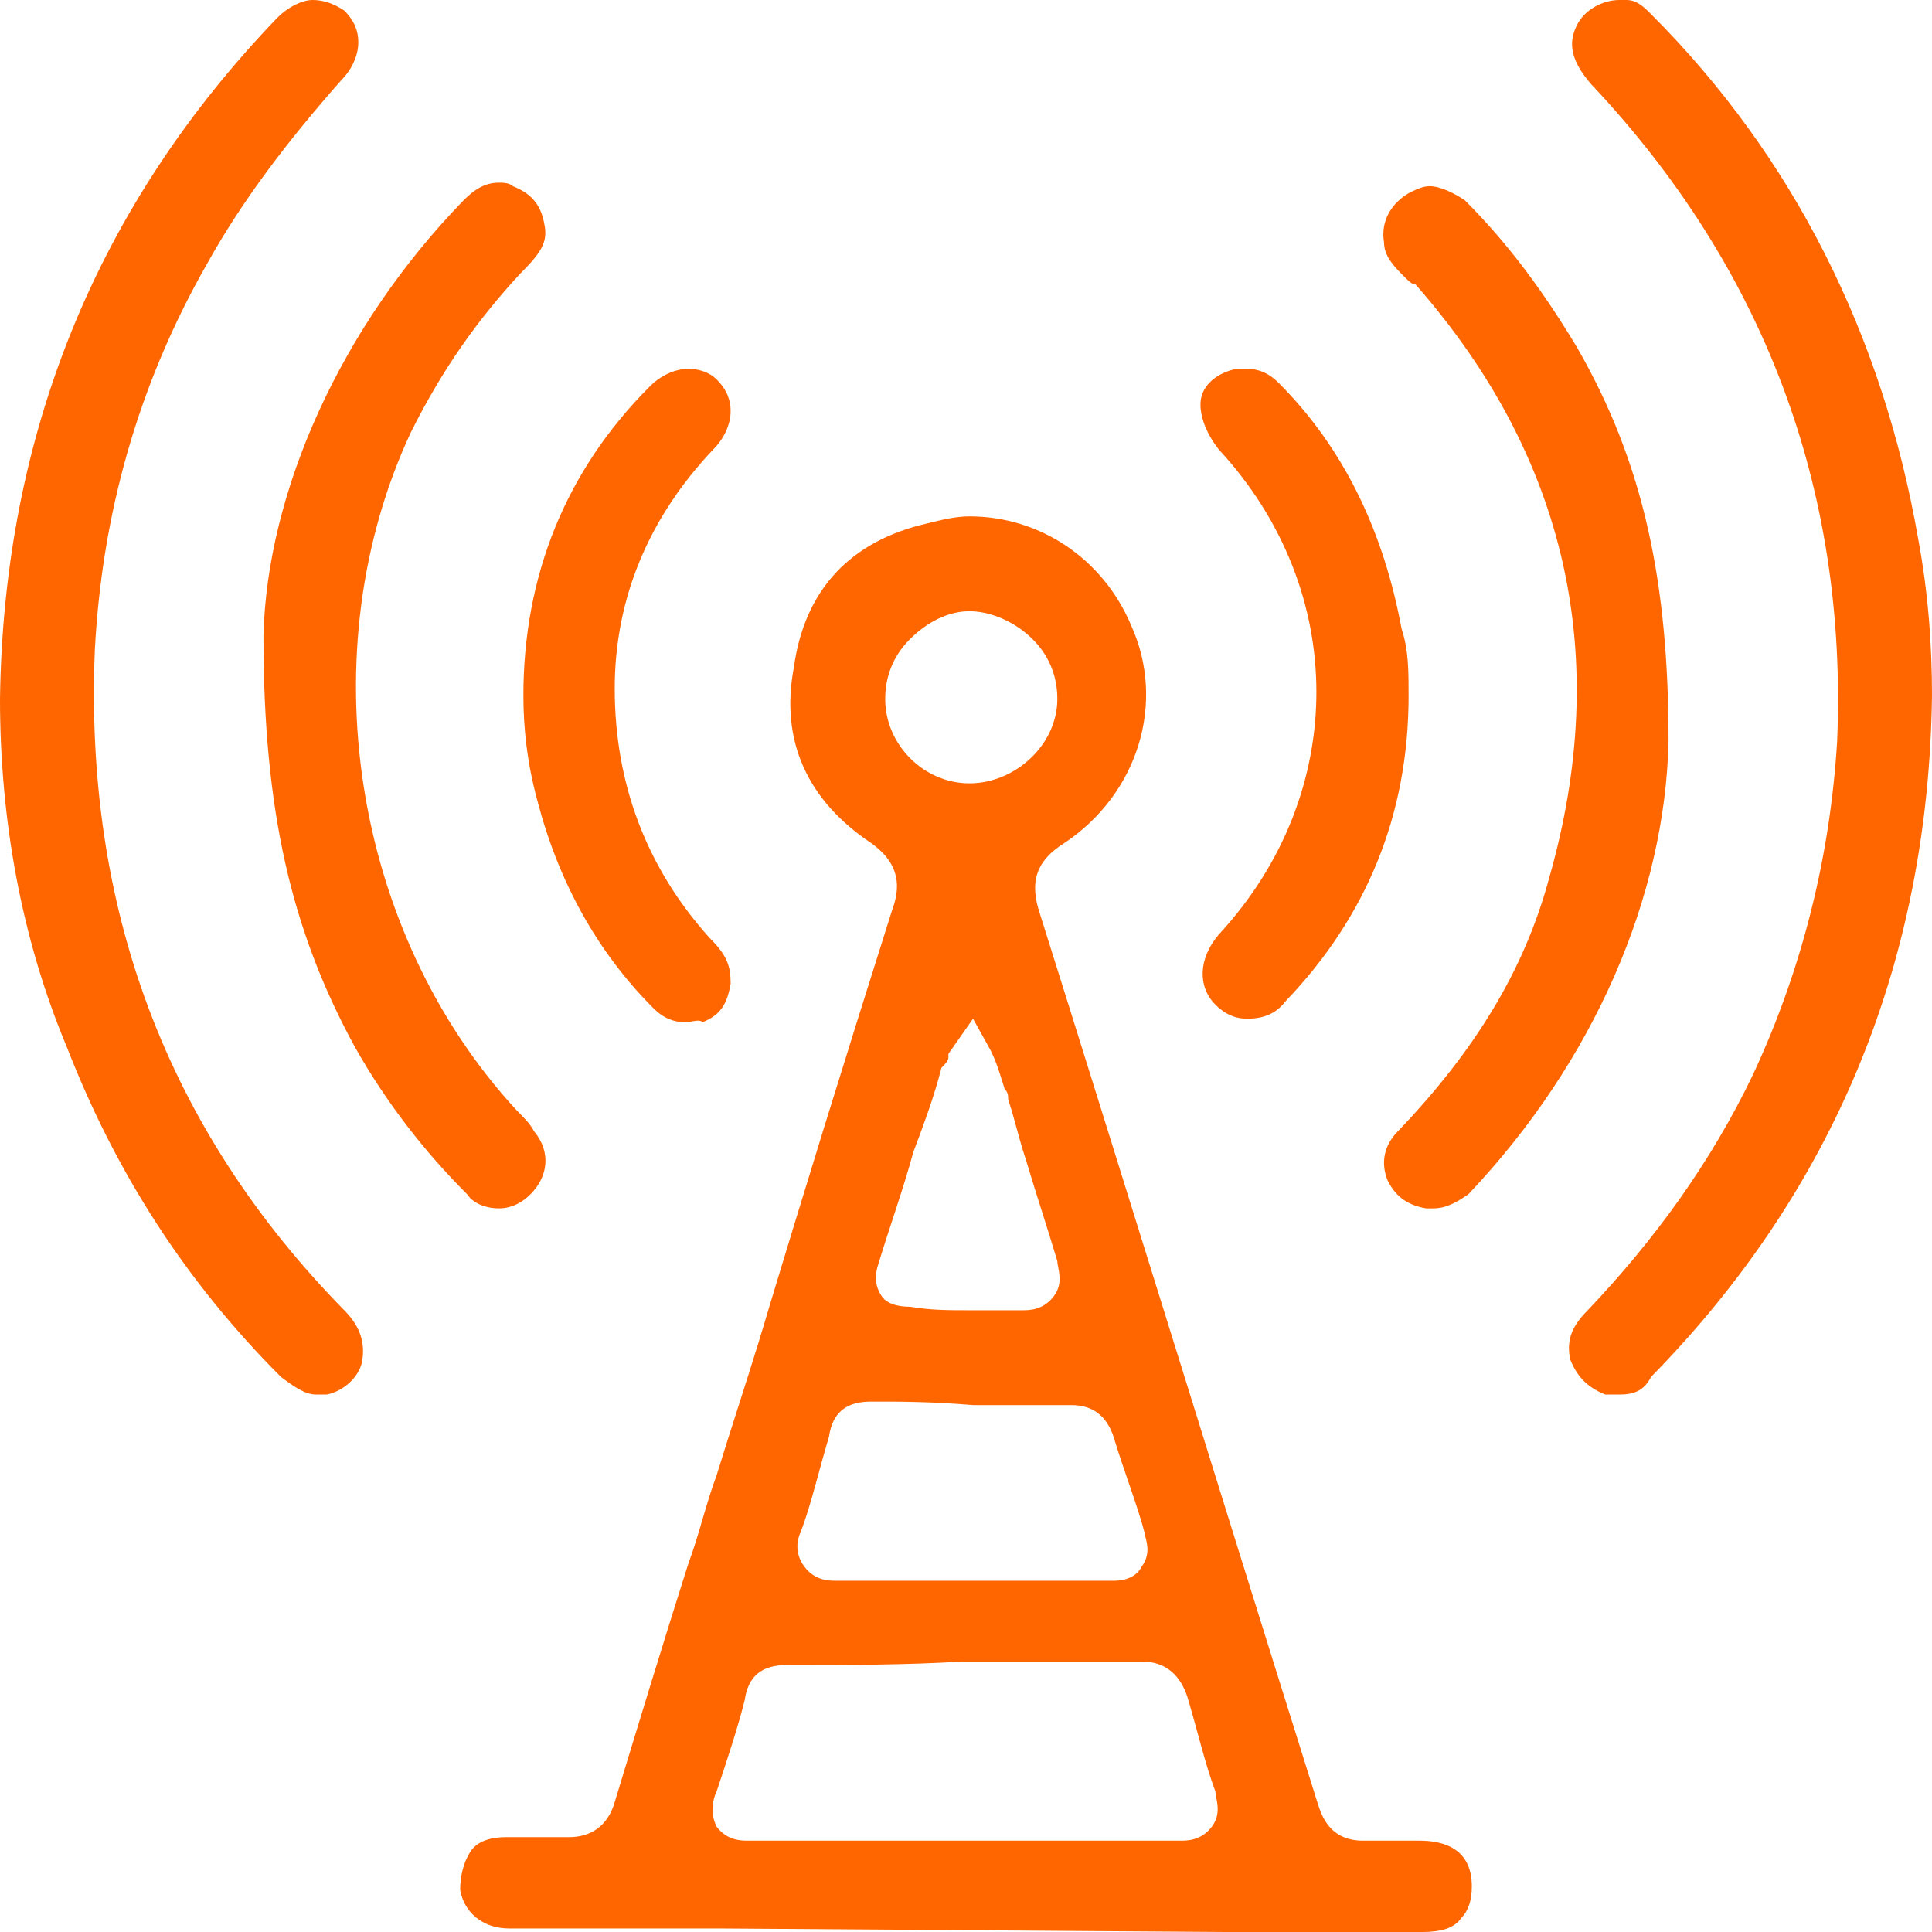
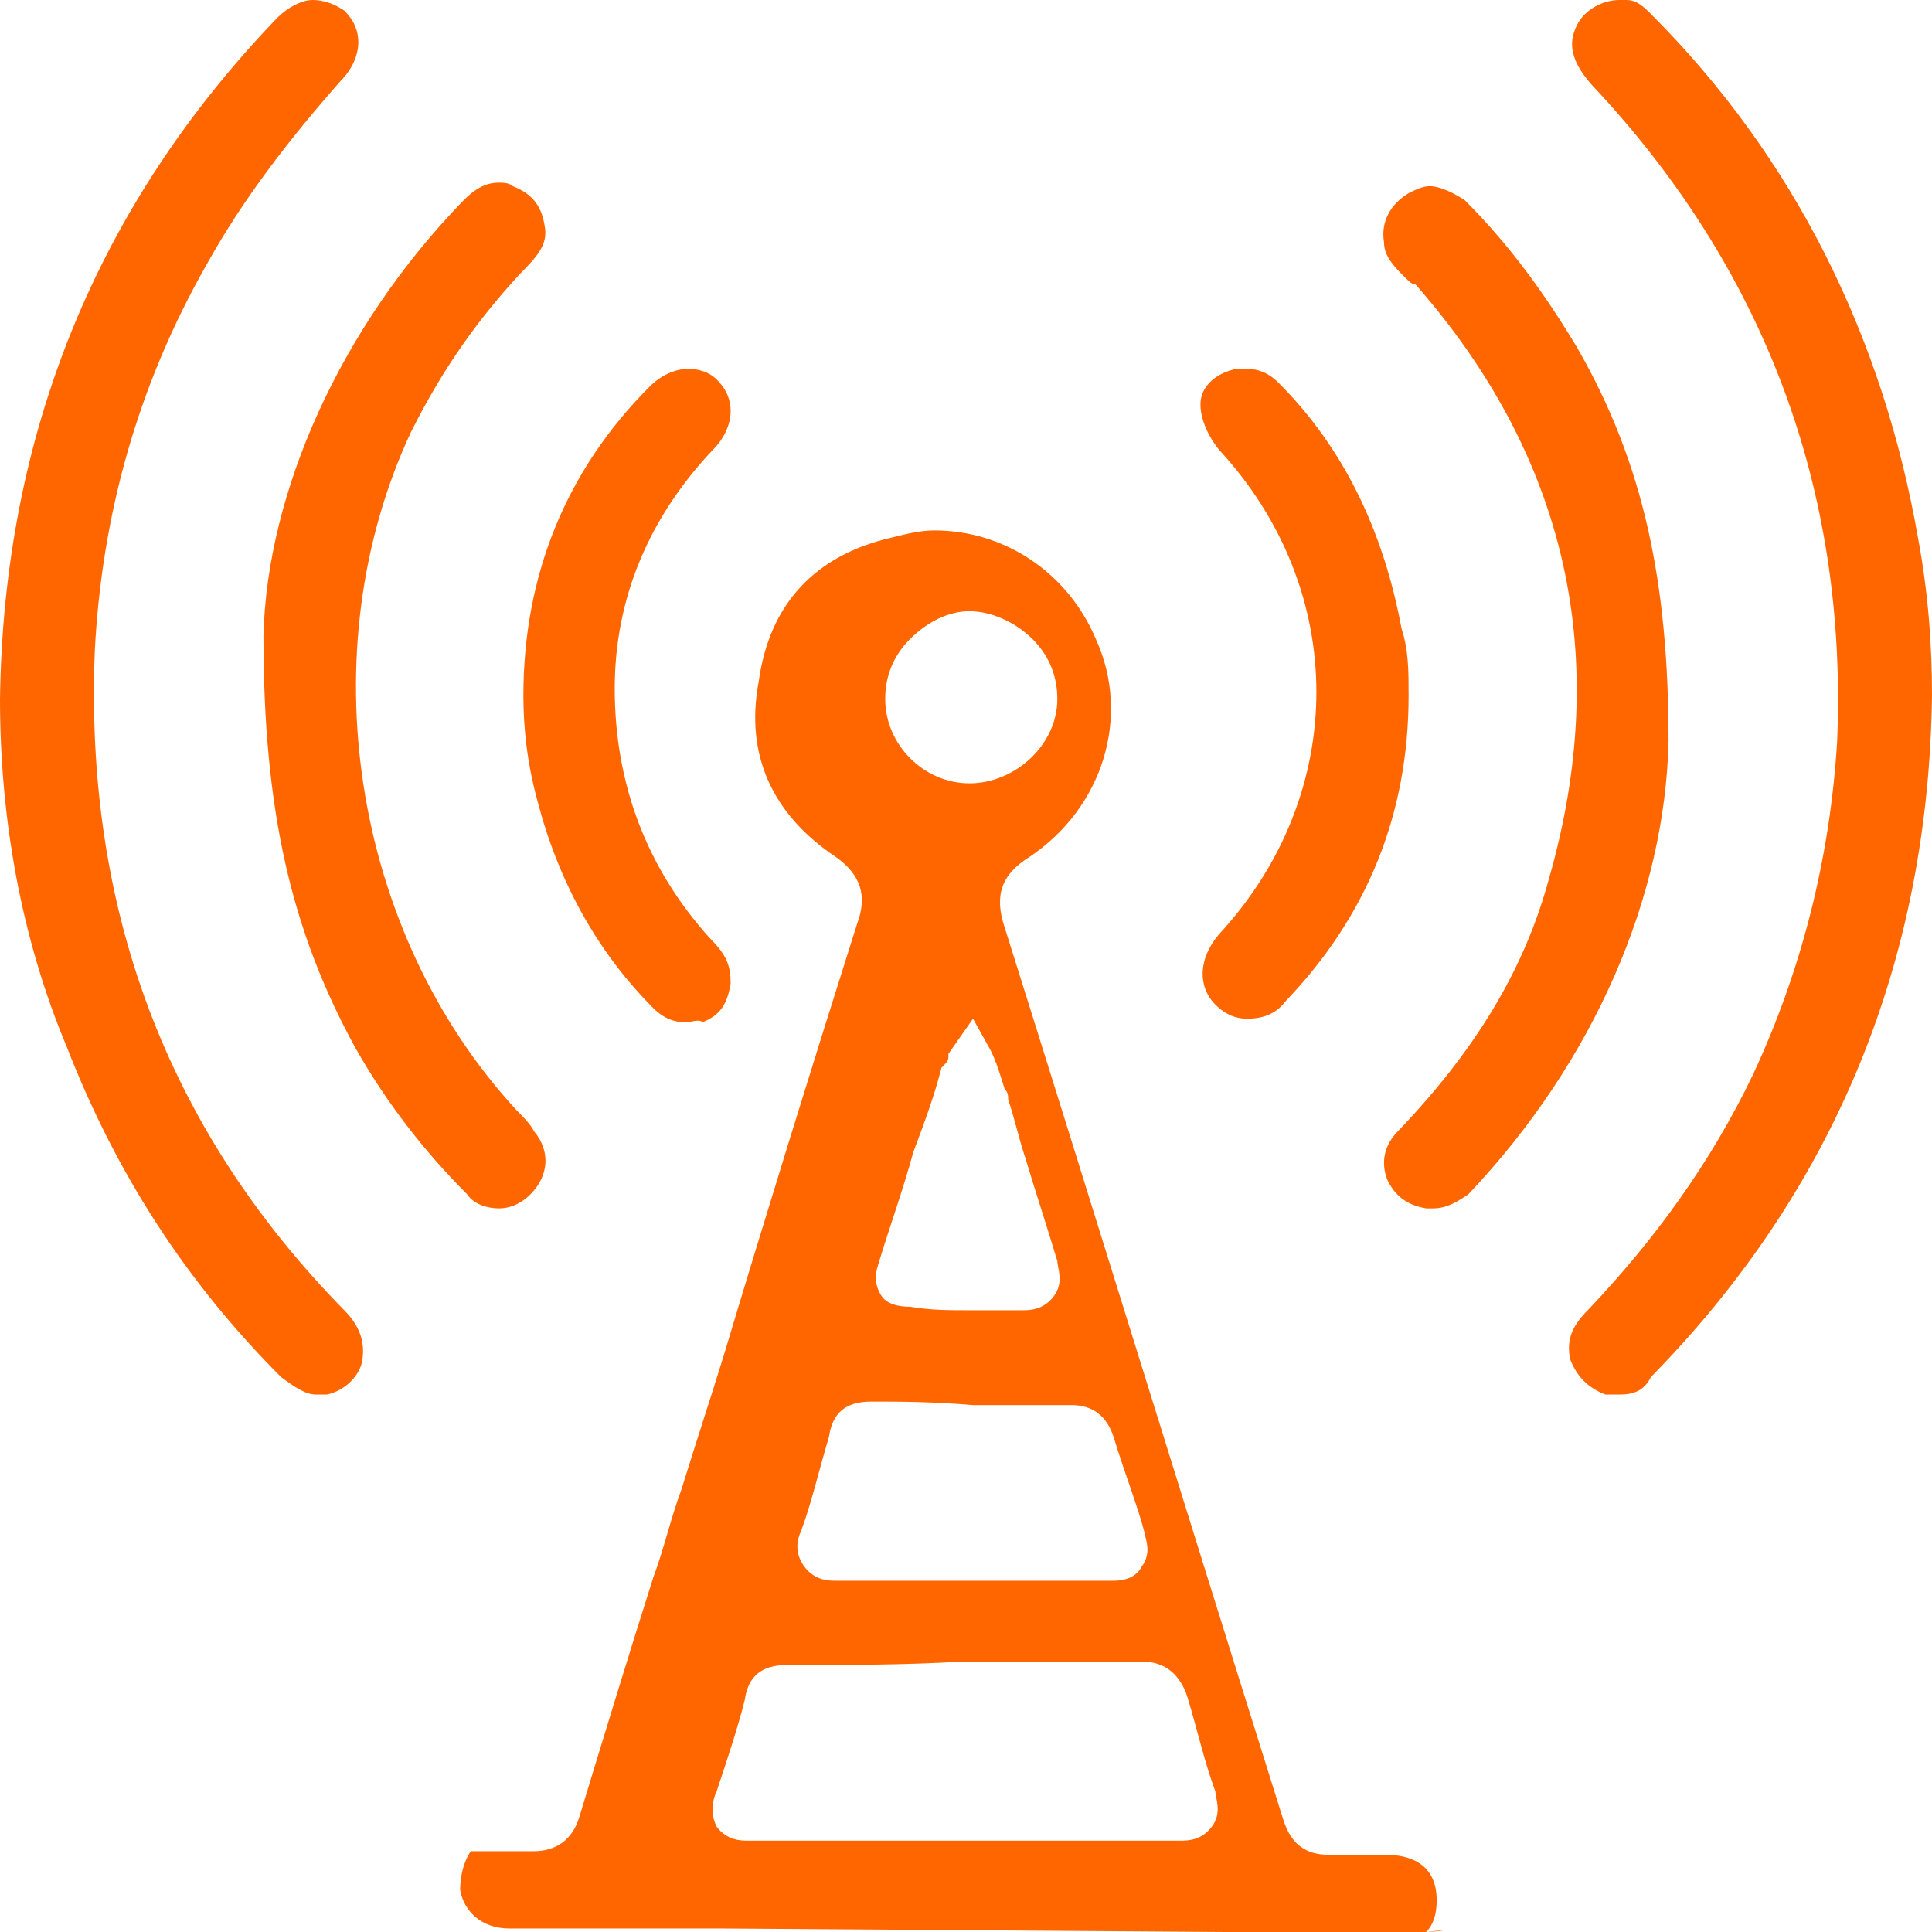
<svg xmlns="http://www.w3.org/2000/svg" version="1.1" id="Layer_1" x="0px" y="0px" viewBox="0 0 55 55" style="enable-background:new 0 0 55 55;" xml:space="preserve">
  <style type="text/css">
	.st0{fill:#FF6600;}
</style>
-   <path class="st0" d="M20.5,54.9c-2,0-4,0-6,0c-0.8,0-1.3-0.5-1.4-1.1c0-0.4,0.1-0.8,0.3-1.1c0.2-0.3,0.6-0.4,1-0.4h0.3  c0.2,0,0.5,0,0.7,0c0.3,0,0.5,0,0.7,0h0.1c0.6,0,1.1-0.3,1.3-1c0.7-2.3,1.4-4.6,2.1-6.8c0.3-0.8,0.5-1.7,0.8-2.5  c0.4-1.3,0.8-2.5,1.2-3.8c1.2-4,2.5-8.2,3.8-12.3c0.3-0.8,0.1-1.4-0.6-1.9c-1.8-1.2-2.6-2.9-2.2-5c0.3-2.2,1.6-3.6,3.8-4.1  c0.4-0.1,0.8-0.2,1.2-0.2c2,0,3.8,1.2,4.6,3.1c1,2.2,0.2,4.8-1.9,6.2c-0.8,0.5-1,1.1-0.7,2c2.3,7.3,4.7,15.1,7.9,25.3  c0.1,0.3,0.3,1.1,1.3,1.1c0.1,0,0.1,0,0.2,0c0.2,0,0.3,0,0.5,0c0.2,0,0.3,0,0.5,0c0.1,0,0.3,0,0.4,0c0.5,0,1.5,0.1,1.5,1.3  c0,0.4-0.1,0.7-0.3,0.9C41.4,54.9,41,55,40.5,55c-1.9,0-3.7,0-5.6,0L20.5,54.9z M22.4,47.4c-0.7,0-1.1,0.3-1.2,1  c-0.2,0.8-0.5,1.7-0.8,2.6c-0.1,0.2-0.2,0.6,0,1c0.3,0.4,0.7,0.4,0.9,0.4l0,0c0.8,0,1.7,0,2.9,0c0.5,0,2.7,0,3.2,0h3.2c1,0,2,0,3,0  l0,0c0.2,0,0.6,0,0.9-0.4c0.3-0.4,0.1-0.8,0.1-1c-0.3-0.8-0.5-1.7-0.8-2.7c-0.2-0.6-0.6-1-1.3-1c-1.7,0-3.4,0-5.1,0  C25.8,47.4,24.1,47.4,22.4,47.4z M24.8,39.9c-0.7,0-1.1,0.3-1.2,1c-0.3,1-0.5,1.9-0.8,2.7c-0.1,0.2-0.2,0.6,0.1,1  c0.3,0.4,0.7,0.4,0.9,0.4l0,0c0.5,0,1,0,1.7,0c0.4,0,0.7,0,1.1,0s0.7,0,1.1,0c0,0,1.8,0,2.2,0c0.6,0,1.2,0,1.8,0l0,0  c0.1,0,0.6,0,0.8-0.4c0.3-0.4,0.1-0.8,0.1-0.9c-0.2-0.8-0.6-1.8-0.9-2.8c-0.2-0.6-0.6-0.9-1.2-0.9c-0.9,0-1.9,0-2.8,0  C26.5,39.9,25.6,39.9,24.8,39.9L24.8,39.9L24.8,39.9z M27.6,37.3c0.5,0,1,0,1.4,0h0.1c0.2,0,0.6,0,0.9-0.4c0.3-0.4,0.1-0.8,0.1-1  c-0.3-1-0.6-1.9-0.9-2.9c-0.2-0.6-0.3-1.1-0.5-1.7c0-0.1,0-0.2-0.1-0.3c-0.1-0.3-0.2-0.7-0.4-1.1L27.7,29L27,30v0.1  c0,0.1-0.1,0.2-0.2,0.3c-0.2,0.8-0.5,1.6-0.8,2.4c-0.3,1.1-0.7,2.2-1,3.2c-0.1,0.3-0.1,0.6,0.1,0.9c0.2,0.3,0.7,0.3,0.8,0.3l0,0  C26.5,37.3,27,37.3,27.6,37.3z M27.6,17.4c-0.6,0-1.2,0.3-1.7,0.8c-0.5,0.5-0.7,1.1-0.7,1.7c0,1.3,1.1,2.4,2.4,2.4  c1.3,0,2.5-1.1,2.5-2.4c0-0.6-0.2-1.2-0.7-1.7C28.9,17.7,28.2,17.4,27.6,17.4L27.6,17.4z M46.1,39.7c-0.1,0-0.2,0-0.4,0  c-0.5-0.2-0.8-0.5-1-1c-0.1-0.5,0-0.9,0.5-1.4c1.9-2,3.5-4.2,4.7-6.7c1.4-3,2.2-6.2,2.4-9.5c0.3-7.2-2.1-13.5-7-18.7  c-0.7-0.8-0.6-1.3-0.4-1.7c0.2-0.4,0.7-0.7,1.2-0.7c0.1,0,0.2,0,0.2,0c0.3,0,0.5,0.2,0.7,0.4c4.1,4.1,6.6,9.2,7.6,14.9  c0.3,1.6,0.4,3.1,0.4,4.5c-0.1,7.6-2.8,14.1-8,19.4C46.8,39.6,46.5,39.7,46.1,39.7z M9,39.7c-0.3,0-0.6-0.2-1-0.5  c-2.7-2.7-4.7-5.8-6.1-9.4C0.6,26.7,0,23.3,0,19.9C0.1,12.3,2.8,5.8,7.9,0.5C8.2,0.2,8.6,0,8.9,0s0.6,0.1,0.9,0.3  c0.3,0.3,0.4,0.6,0.4,0.9c0,0.4-0.2,0.8-0.5,1.1C8.2,4,6.9,5.7,5.9,7.5c-2,3.5-3,7.2-3.2,11c-0.3,7.3,2,13.6,7.1,18.8  c0.5,0.5,0.6,1,0.5,1.5c-0.1,0.4-0.5,0.8-1,0.9C9.2,39.7,9.1,39.7,9,39.7z M40.8,34.4c-0.1,0-0.1,0-0.2,0c-0.6-0.1-0.9-0.4-1.1-0.8  c-0.2-0.5-0.1-1,0.3-1.4c2.2-2.3,3.6-4.6,4.3-7.2c1.8-6.3,0.5-12-3.8-16.9C40.2,8.1,40.1,8,40,7.9c-0.3-0.3-0.6-0.6-0.6-1  c-0.1-0.6,0.2-1.1,0.7-1.4c0.2-0.1,0.4-0.2,0.6-0.2c0.3,0,0.7,0.2,1,0.4C43,7,44,8.4,44.9,9.9c1.9,3.3,2.6,6.7,2.6,11.2  c-0.1,4.4-2.1,9.1-5.7,12.9C41.5,34.2,41.2,34.4,40.8,34.4z M14.2,34.4c-0.3,0-0.7-0.1-0.9-0.4c-1.2-1.2-2.3-2.6-3.2-4.2  c-1.8-3.3-2.6-6.7-2.6-11.7c0.1-4.1,2.2-8.8,5.7-12.4c0.3-0.3,0.6-0.5,1-0.5c0.1,0,0.3,0,0.4,0.1c0.5,0.2,0.8,0.5,0.9,1.1  c0.1,0.5-0.1,0.8-0.7,1.4c-1.2,1.3-2.2,2.7-3.1,4.5c-2.9,6.2-1.7,14.2,3,19.3l0,0c0.2,0.2,0.4,0.4,0.5,0.6c0.5,0.6,0.4,1.3-0.1,1.8  C14.9,34.2,14.6,34.4,14.2,34.4z M19.5,29.1c-0.3,0-0.6-0.1-0.9-0.4c-1.6-1.6-2.7-3.6-3.3-5.9c-0.3-1.1-0.4-2.1-0.4-3l0,0  c0-3.4,1.2-6.4,3.6-8.8c0.3-0.3,0.7-0.5,1.1-0.5c0.3,0,0.6,0.1,0.8,0.3c0.3,0.3,0.4,0.6,0.4,0.9c0,0.4-0.2,0.8-0.5,1.1  c-1.8,1.9-2.8,4.2-2.8,6.8c0,2.7,0.9,5.1,2.7,7.1c0.5,0.5,0.6,0.8,0.6,1.3c-0.1,0.6-0.3,0.9-0.8,1.1C19.9,29,19.7,29.1,19.5,29.1z   M35.5,29c-0.3,0-0.6-0.1-0.9-0.4c-0.5-0.5-0.5-1.3,0.1-2c3.7-4,3.7-9.8,0-13.8c-0.4-0.5-0.6-1.1-0.5-1.5c0.1-0.4,0.5-0.7,1-0.8  c0.1,0,0.2,0,0.3,0c0.3,0,0.6,0.1,0.9,0.4c1.9,1.9,3,4.3,3.5,7c0.2,0.6,0.2,1.2,0.2,1.9c0,3.4-1.2,6.3-3.5,8.7  C36.3,28.9,35.9,29,35.5,29z" />
+   <path class="st0" d="M20.5,54.9c-2,0-4,0-6,0c-0.8,0-1.3-0.5-1.4-1.1c0-0.4,0.1-0.8,0.3-1.1h0.3  c0.2,0,0.5,0,0.7,0c0.3,0,0.5,0,0.7,0h0.1c0.6,0,1.1-0.3,1.3-1c0.7-2.3,1.4-4.6,2.1-6.8c0.3-0.8,0.5-1.7,0.8-2.5  c0.4-1.3,0.8-2.5,1.2-3.8c1.2-4,2.5-8.2,3.8-12.3c0.3-0.8,0.1-1.4-0.6-1.9c-1.8-1.2-2.6-2.9-2.2-5c0.3-2.2,1.6-3.6,3.8-4.1  c0.4-0.1,0.8-0.2,1.2-0.2c2,0,3.8,1.2,4.6,3.1c1,2.2,0.2,4.8-1.9,6.2c-0.8,0.5-1,1.1-0.7,2c2.3,7.3,4.7,15.1,7.9,25.3  c0.1,0.3,0.3,1.1,1.3,1.1c0.1,0,0.1,0,0.2,0c0.2,0,0.3,0,0.5,0c0.2,0,0.3,0,0.5,0c0.1,0,0.3,0,0.4,0c0.5,0,1.5,0.1,1.5,1.3  c0,0.4-0.1,0.7-0.3,0.9C41.4,54.9,41,55,40.5,55c-1.9,0-3.7,0-5.6,0L20.5,54.9z M22.4,47.4c-0.7,0-1.1,0.3-1.2,1  c-0.2,0.8-0.5,1.7-0.8,2.6c-0.1,0.2-0.2,0.6,0,1c0.3,0.4,0.7,0.4,0.9,0.4l0,0c0.8,0,1.7,0,2.9,0c0.5,0,2.7,0,3.2,0h3.2c1,0,2,0,3,0  l0,0c0.2,0,0.6,0,0.9-0.4c0.3-0.4,0.1-0.8,0.1-1c-0.3-0.8-0.5-1.7-0.8-2.7c-0.2-0.6-0.6-1-1.3-1c-1.7,0-3.4,0-5.1,0  C25.8,47.4,24.1,47.4,22.4,47.4z M24.8,39.9c-0.7,0-1.1,0.3-1.2,1c-0.3,1-0.5,1.9-0.8,2.7c-0.1,0.2-0.2,0.6,0.1,1  c0.3,0.4,0.7,0.4,0.9,0.4l0,0c0.5,0,1,0,1.7,0c0.4,0,0.7,0,1.1,0s0.7,0,1.1,0c0,0,1.8,0,2.2,0c0.6,0,1.2,0,1.8,0l0,0  c0.1,0,0.6,0,0.8-0.4c0.3-0.4,0.1-0.8,0.1-0.9c-0.2-0.8-0.6-1.8-0.9-2.8c-0.2-0.6-0.6-0.9-1.2-0.9c-0.9,0-1.9,0-2.8,0  C26.5,39.9,25.6,39.9,24.8,39.9L24.8,39.9L24.8,39.9z M27.6,37.3c0.5,0,1,0,1.4,0h0.1c0.2,0,0.6,0,0.9-0.4c0.3-0.4,0.1-0.8,0.1-1  c-0.3-1-0.6-1.9-0.9-2.9c-0.2-0.6-0.3-1.1-0.5-1.7c0-0.1,0-0.2-0.1-0.3c-0.1-0.3-0.2-0.7-0.4-1.1L27.7,29L27,30v0.1  c0,0.1-0.1,0.2-0.2,0.3c-0.2,0.8-0.5,1.6-0.8,2.4c-0.3,1.1-0.7,2.2-1,3.2c-0.1,0.3-0.1,0.6,0.1,0.9c0.2,0.3,0.7,0.3,0.8,0.3l0,0  C26.5,37.3,27,37.3,27.6,37.3z M27.6,17.4c-0.6,0-1.2,0.3-1.7,0.8c-0.5,0.5-0.7,1.1-0.7,1.7c0,1.3,1.1,2.4,2.4,2.4  c1.3,0,2.5-1.1,2.5-2.4c0-0.6-0.2-1.2-0.7-1.7C28.9,17.7,28.2,17.4,27.6,17.4L27.6,17.4z M46.1,39.7c-0.1,0-0.2,0-0.4,0  c-0.5-0.2-0.8-0.5-1-1c-0.1-0.5,0-0.9,0.5-1.4c1.9-2,3.5-4.2,4.7-6.7c1.4-3,2.2-6.2,2.4-9.5c0.3-7.2-2.1-13.5-7-18.7  c-0.7-0.8-0.6-1.3-0.4-1.7c0.2-0.4,0.7-0.7,1.2-0.7c0.1,0,0.2,0,0.2,0c0.3,0,0.5,0.2,0.7,0.4c4.1,4.1,6.6,9.2,7.6,14.9  c0.3,1.6,0.4,3.1,0.4,4.5c-0.1,7.6-2.8,14.1-8,19.4C46.8,39.6,46.5,39.7,46.1,39.7z M9,39.7c-0.3,0-0.6-0.2-1-0.5  c-2.7-2.7-4.7-5.8-6.1-9.4C0.6,26.7,0,23.3,0,19.9C0.1,12.3,2.8,5.8,7.9,0.5C8.2,0.2,8.6,0,8.9,0s0.6,0.1,0.9,0.3  c0.3,0.3,0.4,0.6,0.4,0.9c0,0.4-0.2,0.8-0.5,1.1C8.2,4,6.9,5.7,5.9,7.5c-2,3.5-3,7.2-3.2,11c-0.3,7.3,2,13.6,7.1,18.8  c0.5,0.5,0.6,1,0.5,1.5c-0.1,0.4-0.5,0.8-1,0.9C9.2,39.7,9.1,39.7,9,39.7z M40.8,34.4c-0.1,0-0.1,0-0.2,0c-0.6-0.1-0.9-0.4-1.1-0.8  c-0.2-0.5-0.1-1,0.3-1.4c2.2-2.3,3.6-4.6,4.3-7.2c1.8-6.3,0.5-12-3.8-16.9C40.2,8.1,40.1,8,40,7.9c-0.3-0.3-0.6-0.6-0.6-1  c-0.1-0.6,0.2-1.1,0.7-1.4c0.2-0.1,0.4-0.2,0.6-0.2c0.3,0,0.7,0.2,1,0.4C43,7,44,8.4,44.9,9.9c1.9,3.3,2.6,6.7,2.6,11.2  c-0.1,4.4-2.1,9.1-5.7,12.9C41.5,34.2,41.2,34.4,40.8,34.4z M14.2,34.4c-0.3,0-0.7-0.1-0.9-0.4c-1.2-1.2-2.3-2.6-3.2-4.2  c-1.8-3.3-2.6-6.7-2.6-11.7c0.1-4.1,2.2-8.8,5.7-12.4c0.3-0.3,0.6-0.5,1-0.5c0.1,0,0.3,0,0.4,0.1c0.5,0.2,0.8,0.5,0.9,1.1  c0.1,0.5-0.1,0.8-0.7,1.4c-1.2,1.3-2.2,2.7-3.1,4.5c-2.9,6.2-1.7,14.2,3,19.3l0,0c0.2,0.2,0.4,0.4,0.5,0.6c0.5,0.6,0.4,1.3-0.1,1.8  C14.9,34.2,14.6,34.4,14.2,34.4z M19.5,29.1c-0.3,0-0.6-0.1-0.9-0.4c-1.6-1.6-2.7-3.6-3.3-5.9c-0.3-1.1-0.4-2.1-0.4-3l0,0  c0-3.4,1.2-6.4,3.6-8.8c0.3-0.3,0.7-0.5,1.1-0.5c0.3,0,0.6,0.1,0.8,0.3c0.3,0.3,0.4,0.6,0.4,0.9c0,0.4-0.2,0.8-0.5,1.1  c-1.8,1.9-2.8,4.2-2.8,6.8c0,2.7,0.9,5.1,2.7,7.1c0.5,0.5,0.6,0.8,0.6,1.3c-0.1,0.6-0.3,0.9-0.8,1.1C19.9,29,19.7,29.1,19.5,29.1z   M35.5,29c-0.3,0-0.6-0.1-0.9-0.4c-0.5-0.5-0.5-1.3,0.1-2c3.7-4,3.7-9.8,0-13.8c-0.4-0.5-0.6-1.1-0.5-1.5c0.1-0.4,0.5-0.7,1-0.8  c0.1,0,0.2,0,0.3,0c0.3,0,0.6,0.1,0.9,0.4c1.9,1.9,3,4.3,3.5,7c0.2,0.6,0.2,1.2,0.2,1.9c0,3.4-1.2,6.3-3.5,8.7  C36.3,28.9,35.9,29,35.5,29z" />
</svg>